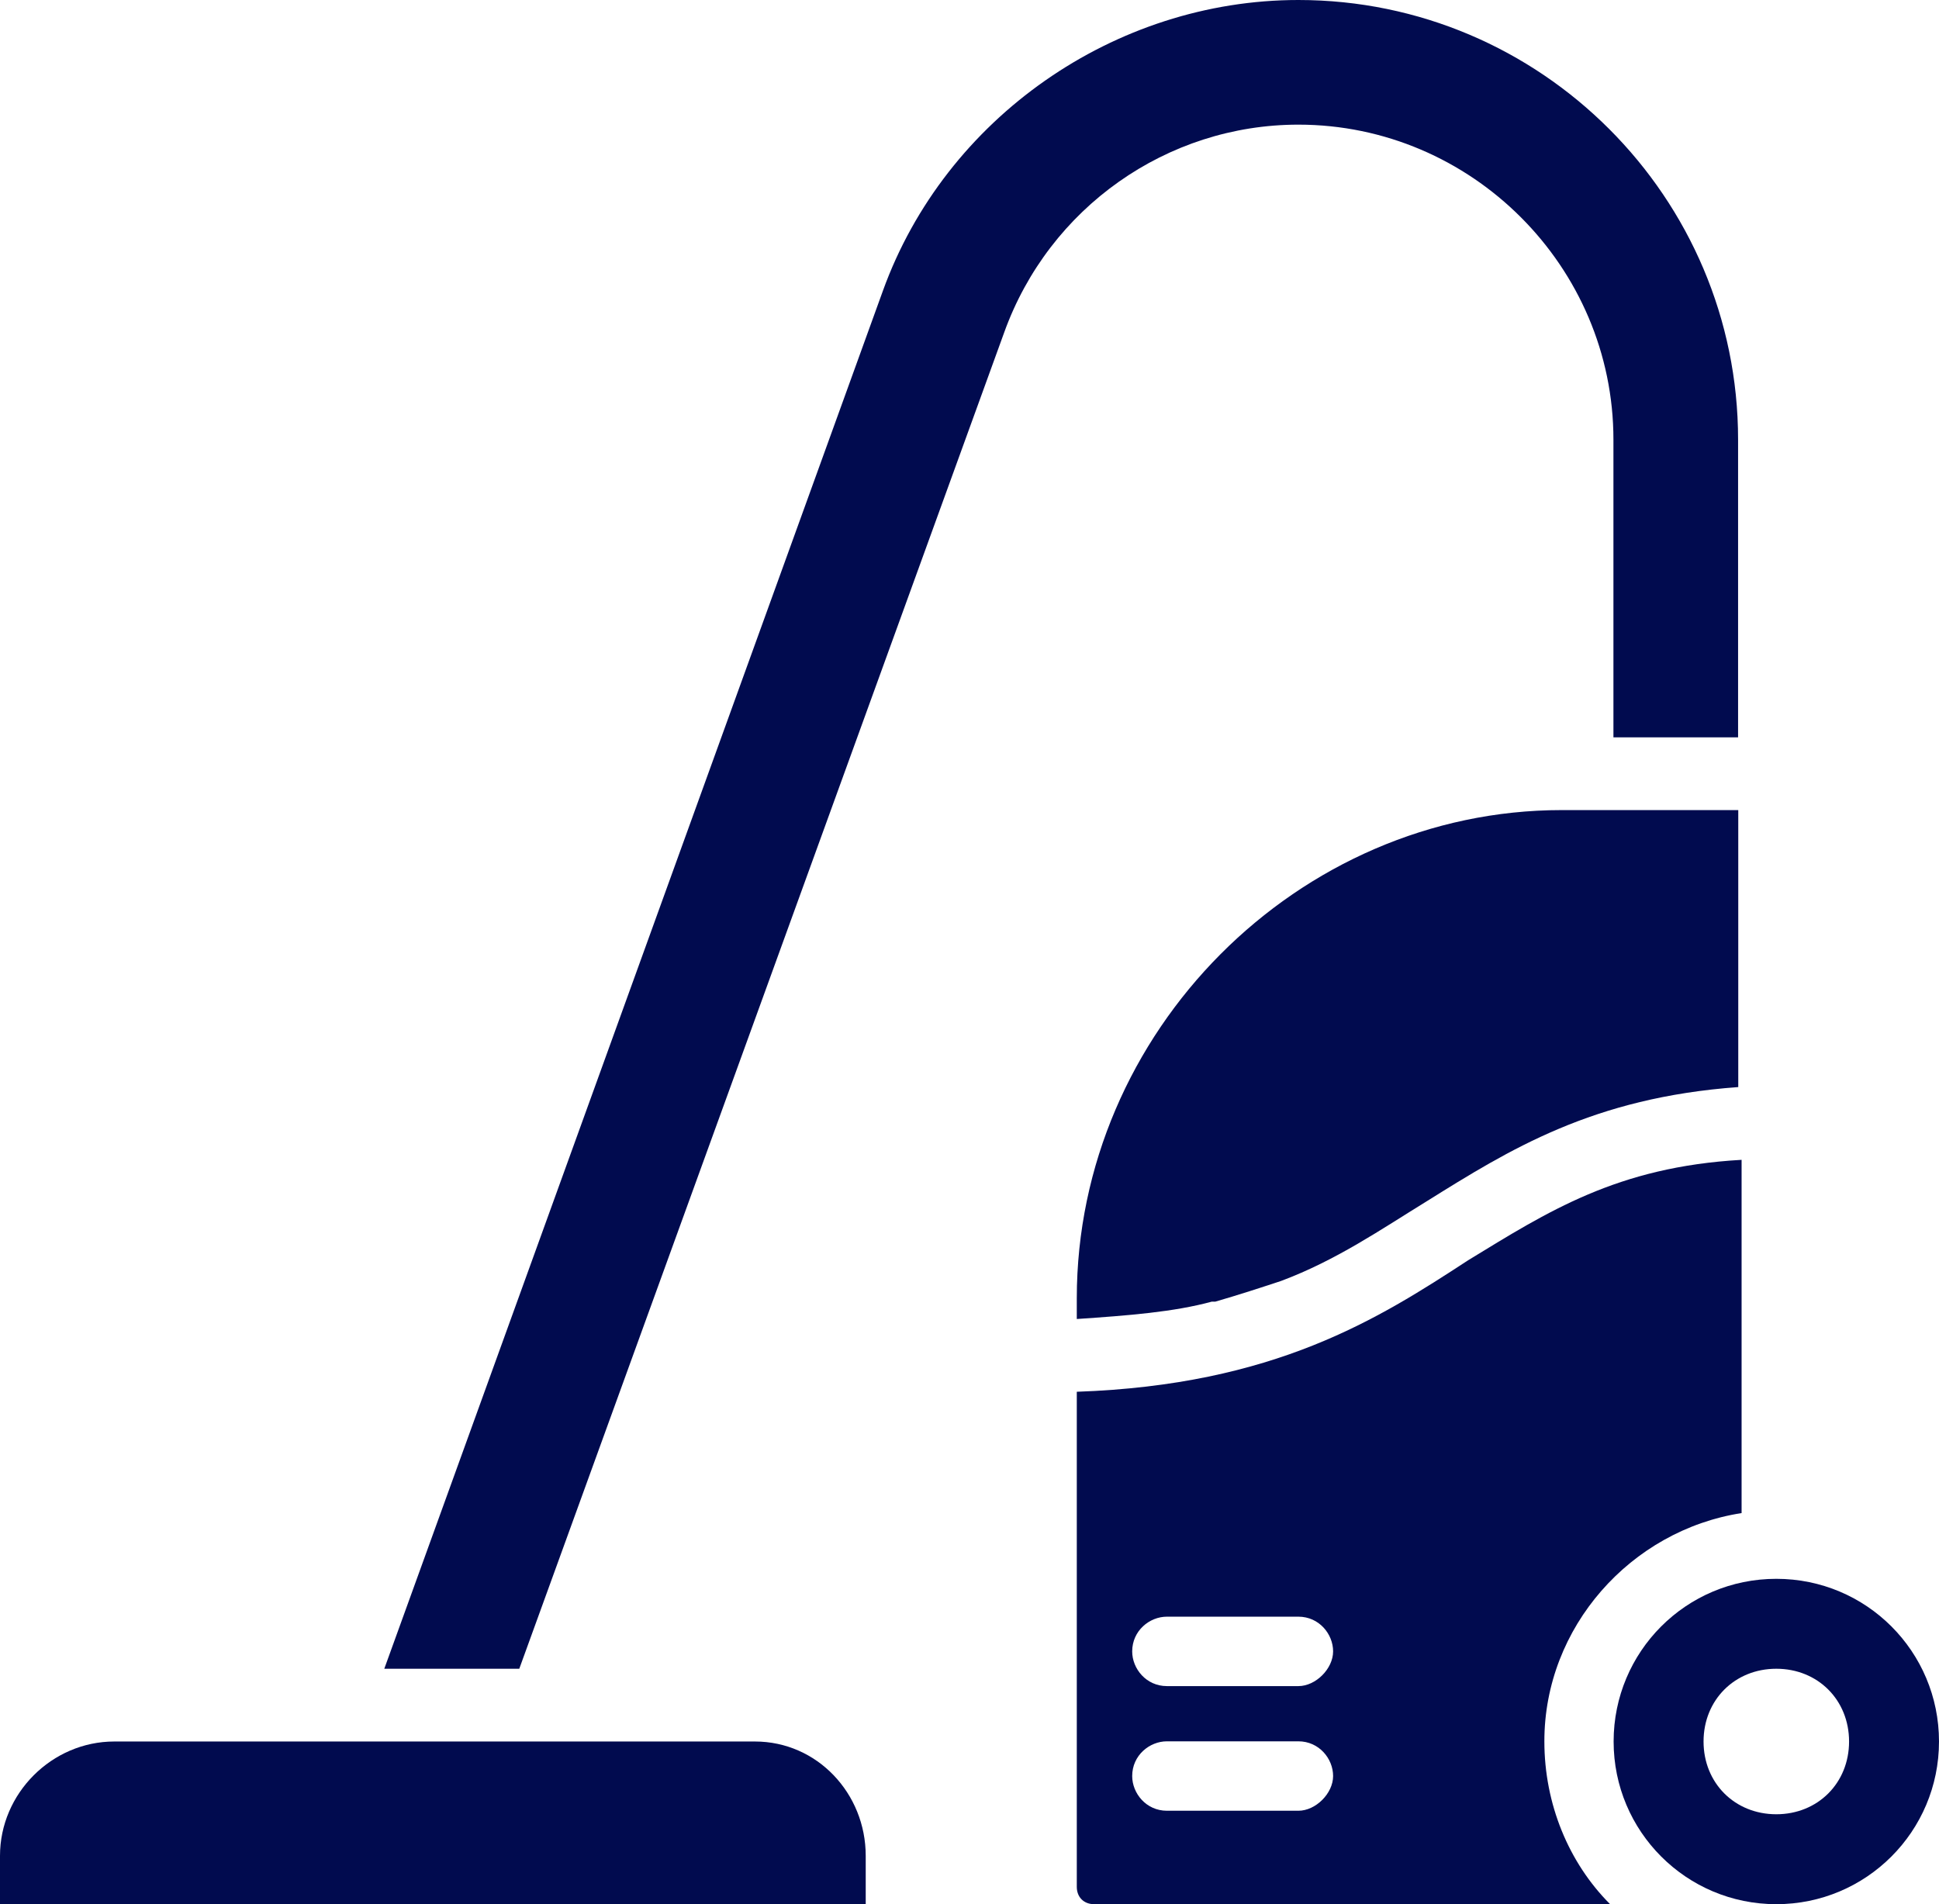
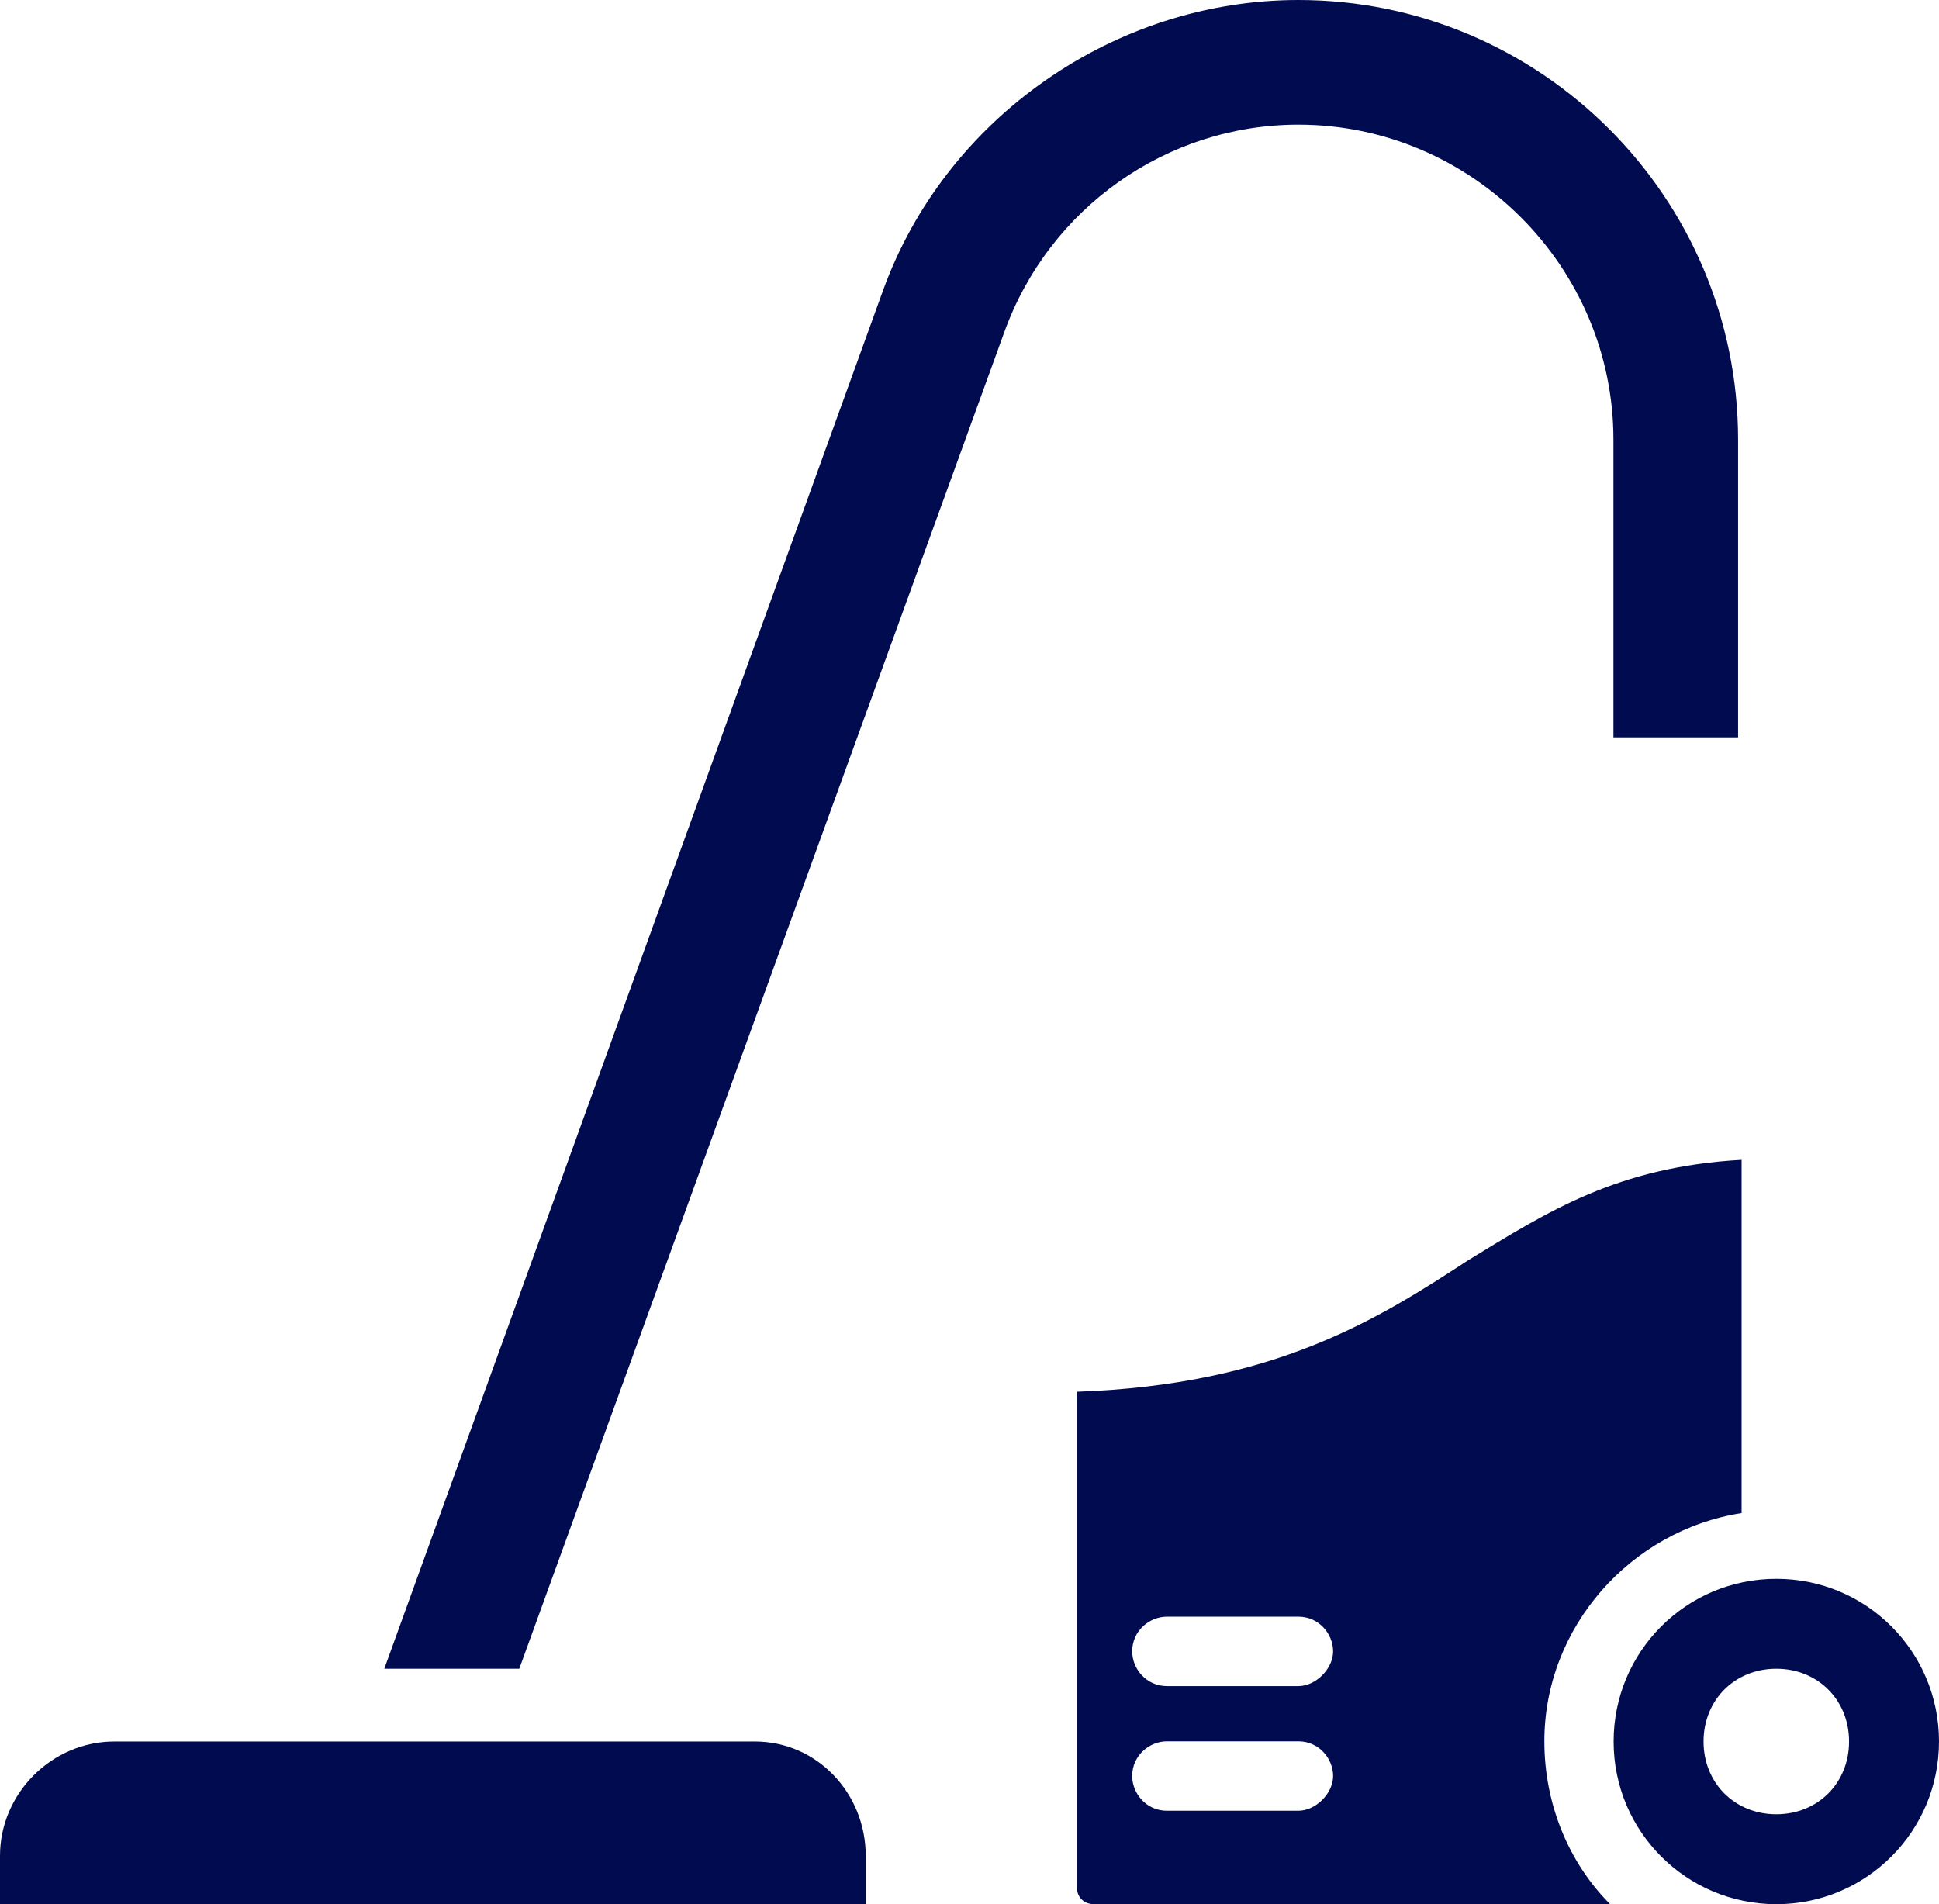
<svg xmlns="http://www.w3.org/2000/svg" version="1.1" id="Layer_1" x="0px" y="0px" viewBox="0 0 1050 1031.2" style="enable-background:new 0 0 1050 1031.2;" xml:space="preserve">
  <style type="text/css">
	.st0{fill:#010B4F;}
</style>
  <g>
-     <path class="st0" d="M583.1,703.1v11.2c28.1-1.9,52.5-3.8,73.1-9.4h1.9c13.1-3.8,24.4-7.5,35.6-11.2c30-11.2,54.4-28.1,78.8-43.1   c45-28.1,90-56.2,168.8-61.9v-150h-95.6C703.1,438.7,583.1,558.7,583.1,703.1L583.1,703.1z" />
    <path class="st0" d="M943.1,819.4V628.1c-67.5,3.8-105,28.1-148.1,54.4c-48.8,31.9-105,67.5-211.9,71.2v268.1   c0,5.6,3.8,9.4,9.4,9.4h279.4c-22.5-22.5-35.6-54.4-35.6-88.1C836.2,881.2,883.1,828.7,943.1,819.4L943.1,819.4z M703.1,980.6   h-71.2c-11.2,0-18.8-9.4-18.8-18.8c0-11.2,9.4-18.8,18.8-18.8h71.2c11.2,0,18.8,9.4,18.8,18.8S712.5,980.6,703.1,980.6z    M703.1,913.1h-71.2c-11.2,0-18.8-9.4-18.8-18.8c0-11.2,9.4-18.8,18.8-18.8h71.2c11.2,0,18.8,9.4,18.8,18.8   S712.5,913.1,703.1,913.1z" />
    <path class="st0" d="M961.9,855c-48.8,0-88.1,39.4-88.1,88.1s39.4,88.1,88.1,88.1s88.1-39.4,88.1-88.1S1010.7,855,961.9,855z    M961.9,982.5c-22.5,0-39.4-16.9-39.4-39.4s16.9-39.4,39.4-39.4s39.4,16.9,39.4,39.4S984.4,982.5,961.9,982.5z" />
    <path class="st0" d="M703.1,67.5c93.8,0,170.6,76.9,170.6,170.6v161.2h67.5V238.1C941.2,106.9,834.4,0,703.1,0   c-99.4,0-191.2,63.8-225,157.5l-270,746.2h73.1L543.8,180C568.1,112.5,631.9,67.5,703.1,67.5L703.1,67.5z" />
    <path class="st0" d="M408.8,943.1H61.9C28.1,943.1,0,971.2,0,1005v26.2h468.8V1005C468.8,971.2,442.5,943.1,408.8,943.1   L408.8,943.1z" />
  </g>
</svg>